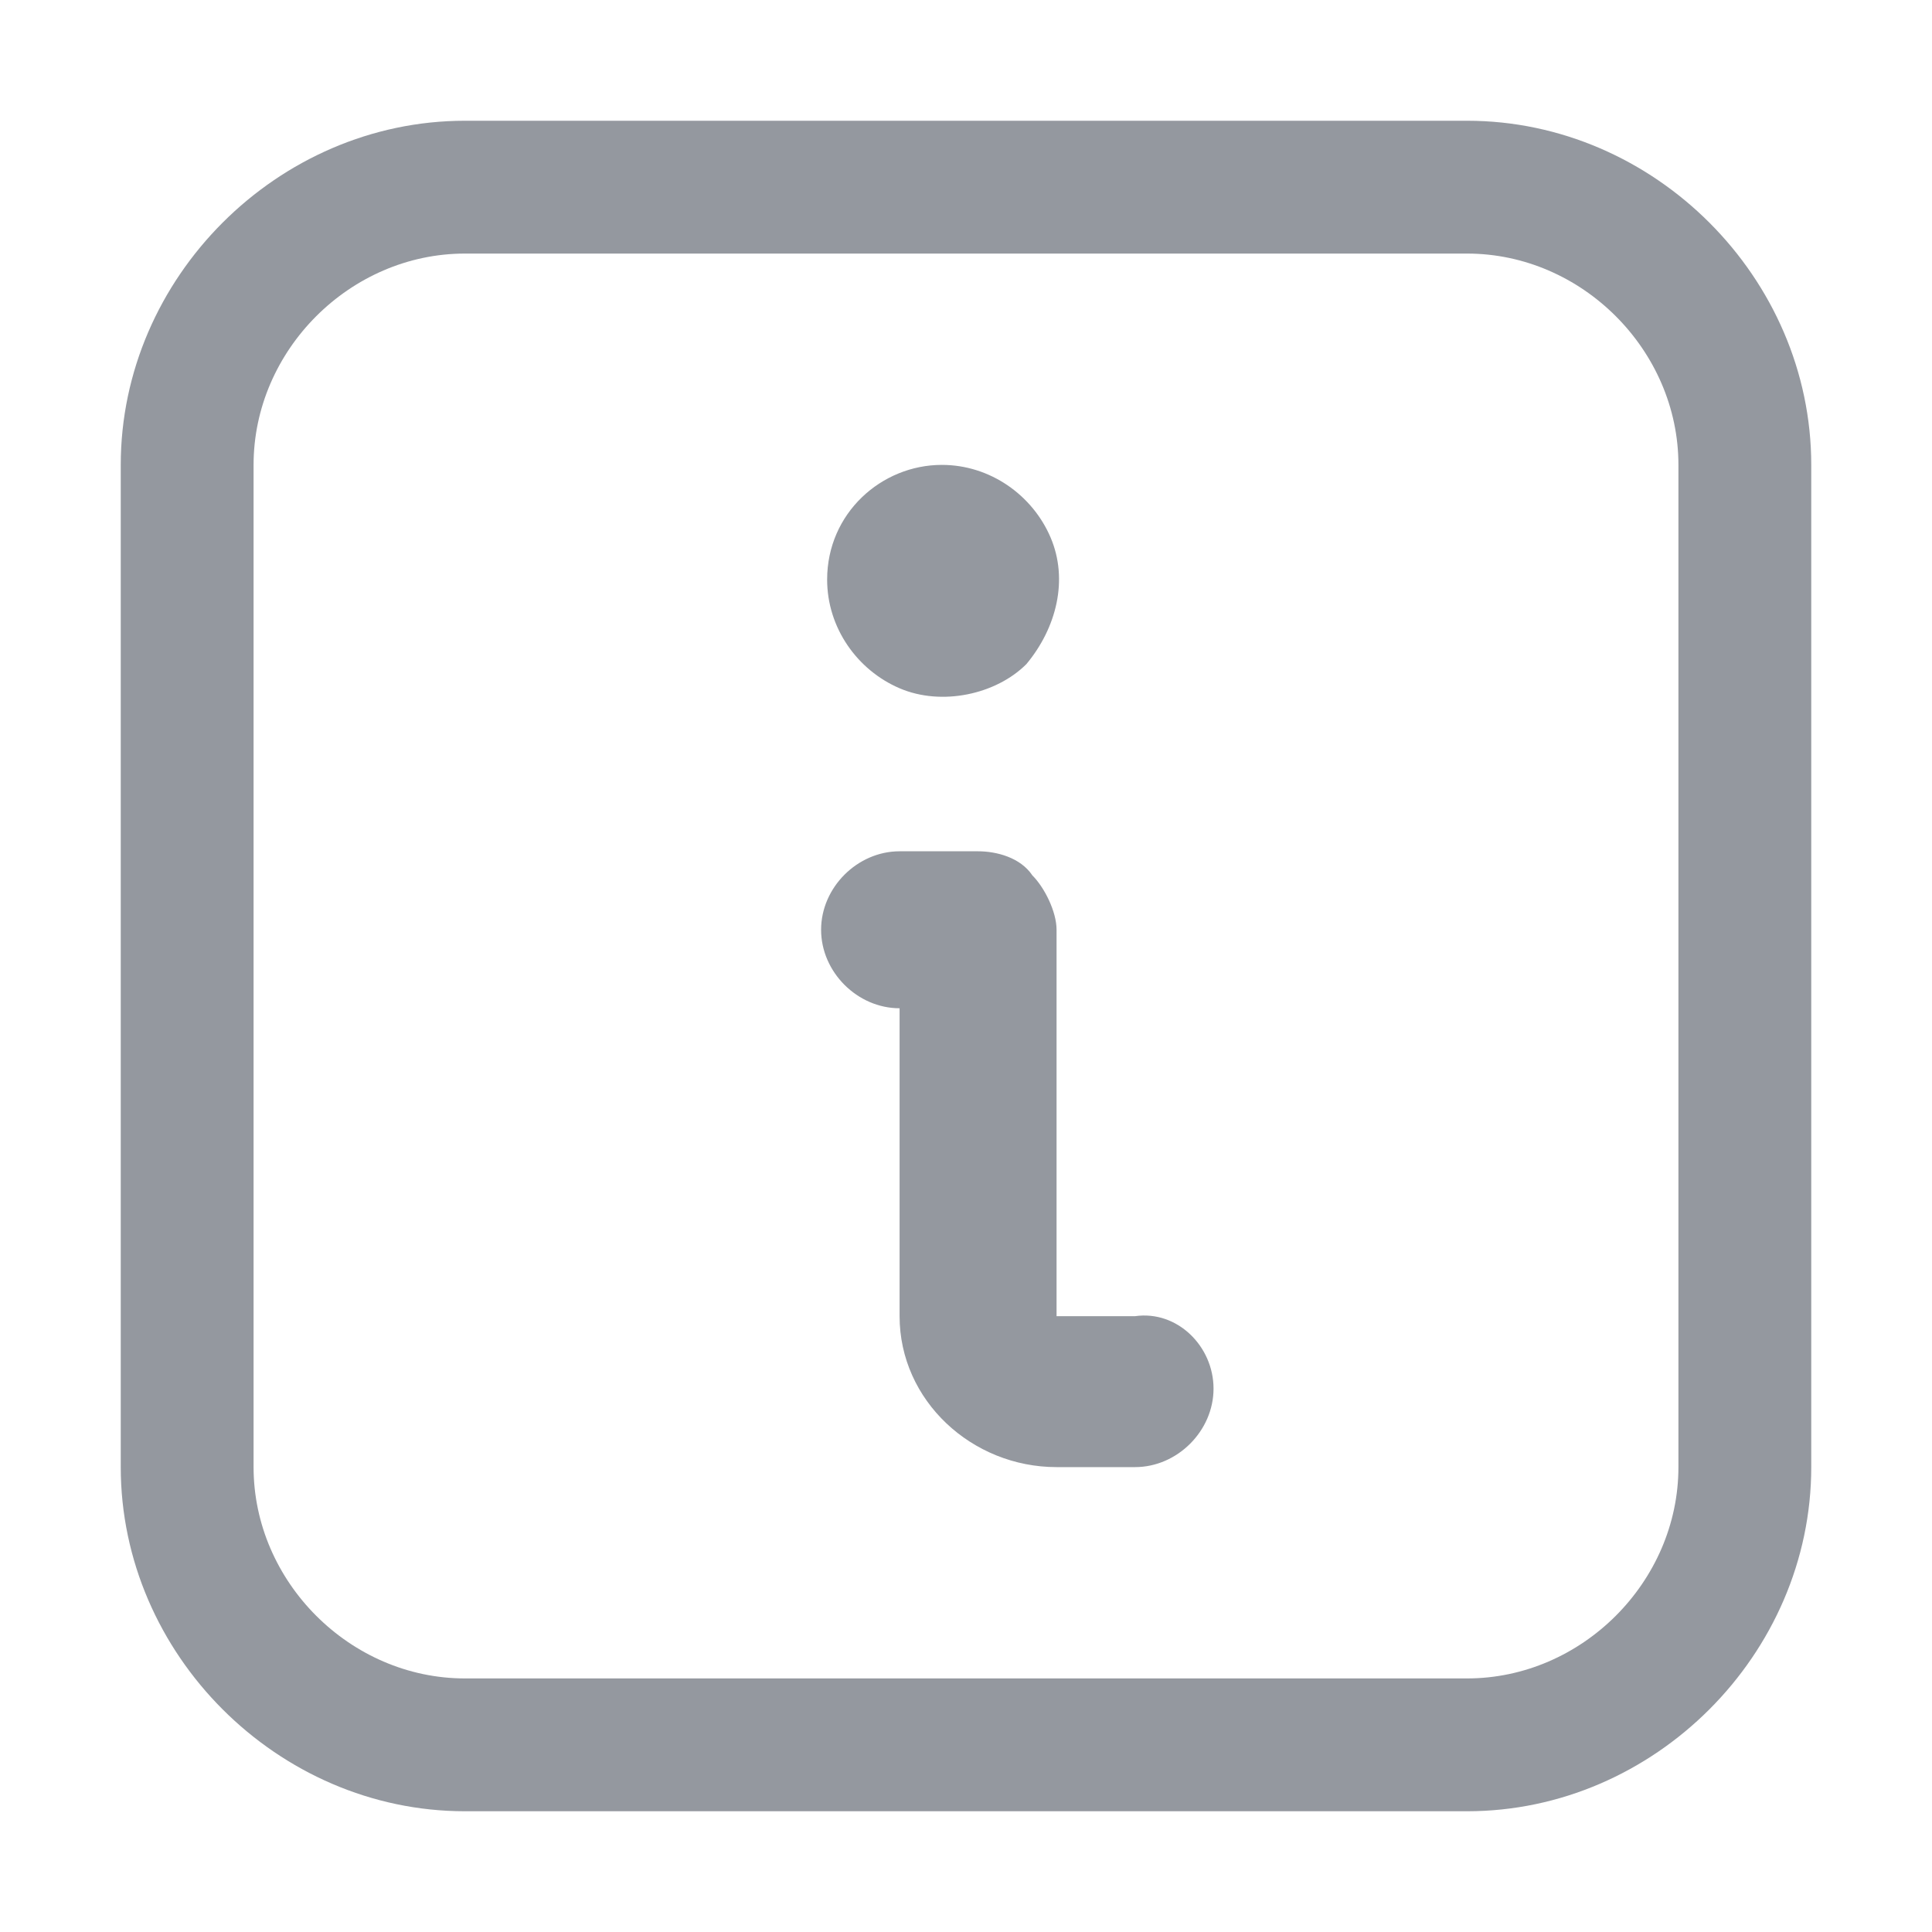
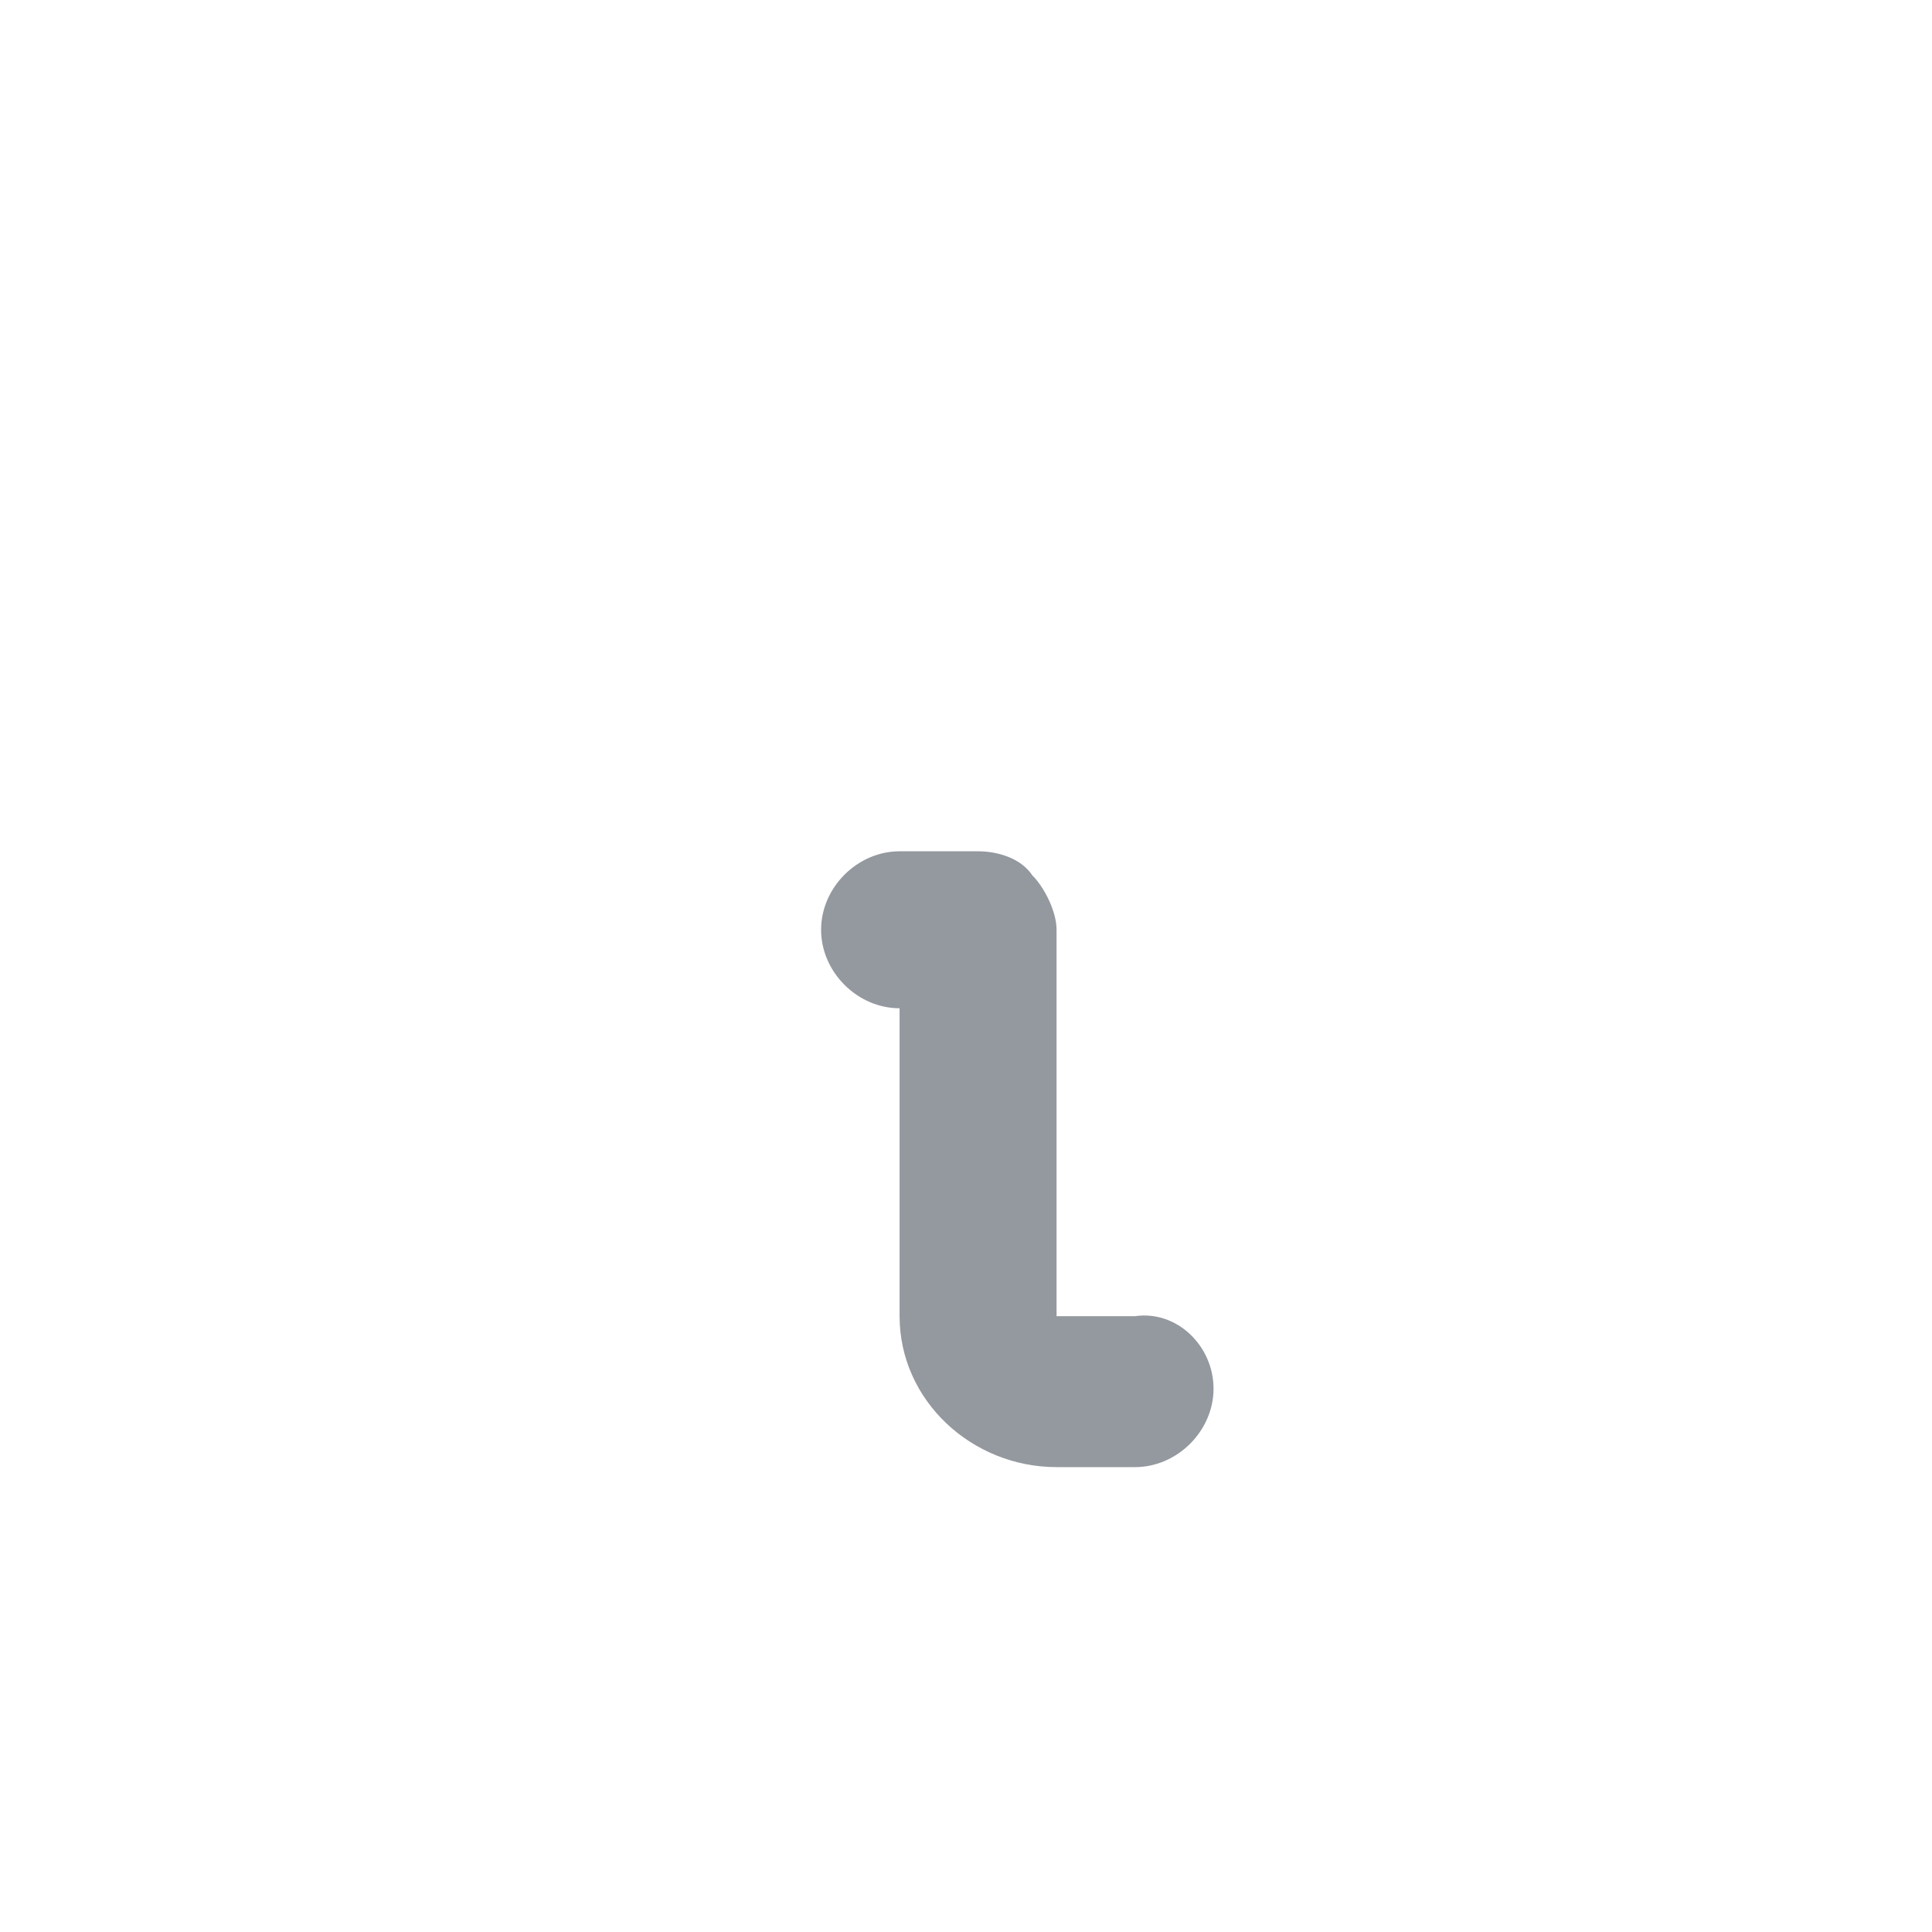
<svg xmlns="http://www.w3.org/2000/svg" version="1.1" id="Layer_1" x="0px" y="0px" viewBox="0 0 32 32" style="enable-background:new 0 0 32 32;" xml:space="preserve">
  <style type="text/css">
	.st0{fill:#94989F;}
</style>
  <g>
    <g>
-       <path class="st0" d="M24.3,30H7.7C4.6,30,2,27.4,2,24.3V7.7C2,4.6,4.6,2,7.7,2h16.6C27.4,2,30,4.6,30,7.7v16.6    C30,27.4,27.4,30,24.3,30z M7.7,4.2c-1.9,0-3.5,1.6-3.5,3.5v16.6c0,1.9,1.6,3.5,3.5,3.5h16.6c1.9,0,3.5-1.6,3.5-3.5V7.7    c0-1.9-1.6-3.5-3.5-3.5H7.7z" />
-     </g>
+       </g>
    <g>
-       <path class="st0" d="M13.7,9.6c0-1.1,0.9-1.9,1.9-1.9c0.8,0,1.5,0.5,1.8,1.2c0.3,0.7,0.1,1.5-0.4,2.1c-0.5,0.5-1.4,0.7-2.1,0.4    C14.2,11.1,13.7,10.4,13.7,9.6z" />
      <path class="st0" d="M20.1,23c0,0.7-0.6,1.3-1.3,1.3h-1.3c-1.4,0-2.6-1.1-2.6-2.5v-5.1c-0.7,0-1.3-0.6-1.3-1.3    c0-0.7,0.6-1.3,1.3-1.3h1.3c0.3,0,0.7,0.1,0.9,0.4c0.2,0.2,0.4,0.6,0.4,0.9v6.4h1.3C19.5,21.7,20.1,22.3,20.1,23z" />
    </g>
  </g>
</svg>